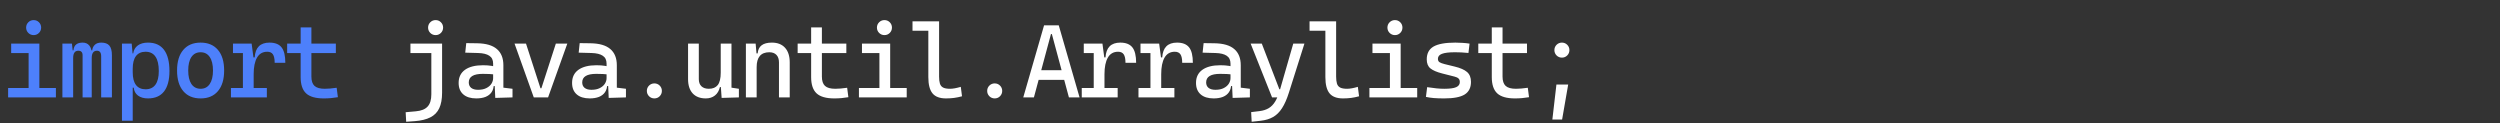
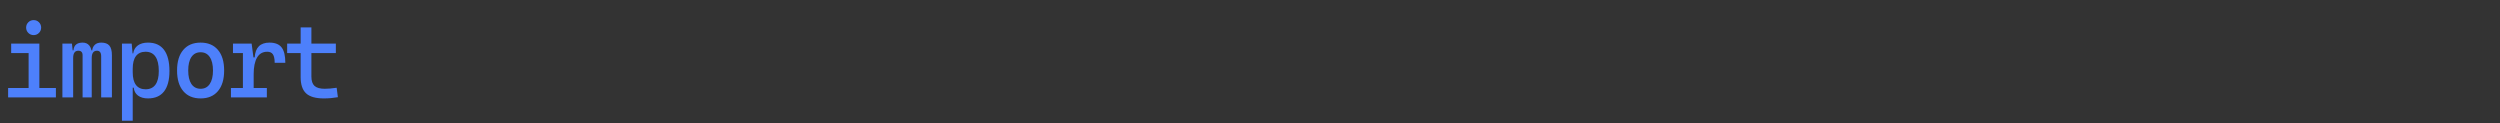
<svg xmlns="http://www.w3.org/2000/svg" width="385" height="19" viewBox="0 0 385 19" fill="none">
  <rect x="0" y="0" width="385" height="19" fill="#333333" stroke="none" />
  <path d="M4.406 15V7.188H6.062V15H4.406ZM1.25 15V13.547H4.562V15H1.25ZM5.906 15V13.547H8.609V15H5.906ZM1.719 8.172V6.719H6.062V8.172H1.719ZM5.18 5.406C4.862 5.406 4.589 5.294 4.359 5.07C4.135 4.841 4.023 4.568 4.023 4.25C4.023 3.927 4.135 3.654 4.359 3.43C4.589 3.206 4.862 3.094 5.18 3.094C5.503 3.094 5.776 3.206 6 3.43C6.224 3.654 6.336 3.927 6.336 4.25C6.336 4.568 6.224 4.841 6 5.07C5.776 5.294 5.503 5.406 5.18 5.406ZM15.579 15V8.672C15.579 8.099 15.365 7.812 14.938 7.812C14.396 7.812 14.126 8.188 14.126 8.938L13.563 7.75H14.204C14.23 7.427 14.357 7.148 14.587 6.914C14.821 6.68 15.157 6.562 15.594 6.562C16.167 6.562 16.584 6.716 16.844 7.023C17.105 7.331 17.235 7.828 17.235 8.516V15H15.579ZM9.61 15V6.719H11.079L11.266 8.469V15H9.61ZM12.719 15V8.516C12.719 8.047 12.501 7.812 12.063 7.812C11.532 7.812 11.266 8.188 11.266 8.938L10.782 7.75H11.313C11.376 6.958 11.85 6.562 12.735 6.562C13.167 6.562 13.506 6.711 13.751 7.008C14.001 7.305 14.126 7.755 14.126 8.359V15H12.719ZM18.782 18.594V6.719H20.282L20.439 8.469V18.594H18.782ZM22.79 15.156C22.155 15.156 21.642 15.01 21.251 14.719C20.866 14.427 20.647 14.021 20.595 13.5H19.876L20.439 11.141C20.439 11.995 20.605 12.643 20.939 13.086C21.277 13.529 21.772 13.75 22.423 13.75C23.09 13.75 23.595 13.513 23.939 13.039C24.282 12.565 24.454 11.865 24.454 10.938C24.454 9.958 24.282 9.219 23.939 8.719C23.595 8.219 23.09 7.969 22.423 7.969C21.772 7.969 21.277 8.19 20.939 8.633C20.605 9.076 20.439 9.724 20.439 10.578L19.876 8.219H20.517C20.59 7.698 20.824 7.292 21.22 7C21.621 6.708 22.145 6.562 22.79 6.562C23.879 6.562 24.702 6.932 25.259 7.672C25.816 8.411 26.095 9.5 26.095 10.938C26.095 12.323 25.816 13.372 25.259 14.086C24.702 14.8 23.879 15.156 22.79 15.156ZM30.892 15.156C29.747 15.156 28.856 14.781 28.221 14.031C27.585 13.281 27.267 12.224 27.267 10.859C27.267 9.49 27.585 8.432 28.221 7.688C28.856 6.938 29.747 6.562 30.892 6.562C32.044 6.562 32.934 6.938 33.564 7.688C34.2 8.432 34.517 9.49 34.517 10.859C34.517 12.224 34.2 13.281 33.564 14.031C32.934 14.781 32.044 15.156 30.892 15.156ZM30.892 13.672C31.502 13.672 31.971 13.427 32.299 12.938C32.632 12.448 32.799 11.755 32.799 10.859C32.799 9.958 32.632 9.266 32.299 8.781C31.971 8.292 31.502 8.047 30.892 8.047C30.283 8.047 29.812 8.292 29.478 8.781C29.15 9.266 28.986 9.958 28.986 10.859C28.986 11.755 29.15 12.448 29.478 12.938C29.812 13.427 30.283 13.672 30.892 13.672ZM39.065 11.438L38.581 8.844H39.221C39.315 7.323 40.075 6.562 41.502 6.562C42.357 6.562 42.977 6.807 43.362 7.297C43.747 7.786 43.94 8.578 43.94 9.672H42.299C42.299 9.068 42.208 8.633 42.026 8.367C41.849 8.102 41.56 7.969 41.159 7.969C40.456 7.969 39.93 8.271 39.581 8.875C39.237 9.474 39.065 10.328 39.065 11.438ZM35.565 15V13.547H41.096V15H35.565ZM37.409 15V6.719H38.752L39.065 9.094V15H37.409ZM35.877 8.172V6.719H38.643L38.799 8.172H35.877ZM49.862 15.156C48.607 15.156 47.698 14.896 47.136 14.375C46.579 13.854 46.3 13.021 46.3 11.875V10.469H47.956V11.797C47.956 12.453 48.115 12.93 48.433 13.227C48.756 13.523 49.284 13.672 50.019 13.672C50.279 13.672 50.555 13.659 50.847 13.633C51.139 13.602 51.472 13.562 51.847 13.516L52.034 14.969C51.67 15.031 51.313 15.078 50.964 15.109C50.62 15.141 50.253 15.156 49.862 15.156ZM46.3 11.094V4.219H47.956V11.094H46.3ZM44.222 8.172V6.719H51.722V8.172H44.222Z" fill="#4D80FB" />
-   <path d="M62.551 18.75L62.473 17.281L64.036 17.141C64.874 17.068 65.481 16.823 65.856 16.406C66.236 15.995 66.426 15.365 66.426 14.516V12H68.082V14.266C68.082 15.25 67.937 16.052 67.645 16.672C67.353 17.292 66.898 17.758 66.278 18.07C65.658 18.388 64.859 18.583 63.879 18.656L62.551 18.75ZM63.208 8.172V6.719H66.551V8.172H63.208ZM66.426 12.266V6.719H68.082V12.266H66.426ZM67.082 5.406C66.765 5.406 66.491 5.294 66.262 5.07C66.038 4.841 65.926 4.568 65.926 4.25C65.926 3.927 66.038 3.654 66.262 3.43C66.491 3.206 66.765 3.094 67.082 3.094C67.405 3.094 67.679 3.206 67.903 3.43C68.127 3.654 68.239 3.927 68.239 4.25C68.239 4.568 68.127 4.841 67.903 5.07C67.679 5.294 67.405 5.406 67.082 5.406ZM76.271 15.078L76.161 12.625L75.942 11.938V9.797C75.942 9.245 75.747 8.841 75.357 8.586C74.971 8.326 74.396 8.185 73.63 8.164L71.646 8.109L71.802 6.641L73.474 6.664C74.844 6.685 75.859 6.982 76.521 7.555C77.187 8.122 77.521 8.953 77.521 10.047V13.5L78.927 13.672V15L76.271 15.078ZM73.349 15.156C72.484 15.156 71.815 14.948 71.341 14.531C70.867 14.115 70.63 13.526 70.63 12.766C70.63 11.891 70.956 11.219 71.607 10.75C72.263 10.281 73.187 10.047 74.38 10.047C74.875 10.047 75.315 10.078 75.7 10.141C76.091 10.198 76.437 10.287 76.739 10.406L76.396 11.531C76.047 11.453 75.706 11.409 75.372 11.398C75.039 11.383 74.698 11.375 74.349 11.375C72.911 11.375 72.192 11.812 72.192 12.688C72.192 13.052 72.315 13.333 72.56 13.531C72.81 13.729 73.161 13.828 73.614 13.828C74.13 13.828 74.56 13.74 74.903 13.562C75.252 13.385 75.513 13.159 75.685 12.883C75.857 12.607 75.942 12.323 75.942 12.031V11.125L76.427 13.25H75.771L76.036 13C76.036 13.479 75.924 13.88 75.7 14.203C75.482 14.521 75.172 14.76 74.771 14.922C74.37 15.078 73.896 15.156 73.349 15.156ZM82.201 15L79.24 6.719H81.006L83.232 13.594H83.373L85.599 6.719H87.365L84.404 15H82.201ZM93.741 15.078L93.631 12.625L93.412 11.938V9.797C93.412 9.245 93.217 8.841 92.827 8.586C92.441 8.326 91.866 8.185 91.1 8.164L89.116 8.109L89.272 6.641L90.944 6.664C92.314 6.685 93.329 6.982 93.991 7.555C94.657 8.122 94.991 8.953 94.991 10.047V13.5L96.397 13.672V15L93.741 15.078ZM90.819 15.156C89.954 15.156 89.285 14.948 88.811 14.531C88.337 14.115 88.1 13.526 88.1 12.766C88.1 11.891 88.425 11.219 89.077 10.75C89.733 10.281 90.657 10.047 91.85 10.047C92.345 10.047 92.785 10.078 93.17 10.141C93.561 10.198 93.907 10.287 94.209 10.406L93.866 11.531C93.517 11.453 93.175 11.409 92.842 11.398C92.509 11.383 92.168 11.375 91.819 11.375C90.381 11.375 89.662 11.812 89.662 12.688C89.662 13.052 89.785 13.333 90.03 13.531C90.28 13.729 90.631 13.828 91.084 13.828C91.6 13.828 92.03 13.74 92.373 13.562C92.722 13.385 92.983 13.159 93.155 12.883C93.327 12.607 93.412 12.323 93.412 12.031V11.125L93.897 13.25H93.241L93.506 13C93.506 13.479 93.394 13.88 93.17 14.203C92.952 14.521 92.642 14.76 92.241 14.922C91.84 15.078 91.366 15.156 90.819 15.156ZM100.772 15.156C100.455 15.156 100.181 15.044 99.952 14.82C99.728 14.591 99.616 14.318 99.616 14C99.616 13.677 99.728 13.404 99.952 13.18C100.181 12.956 100.455 12.844 100.772 12.844C101.095 12.844 101.369 12.956 101.593 13.18C101.817 13.404 101.929 13.677 101.929 14C101.929 14.318 101.817 14.591 101.593 14.82C101.369 15.044 101.095 15.156 100.772 15.156ZM108.695 15.156C107.825 15.156 107.151 14.898 106.672 14.383C106.198 13.862 105.961 13.13 105.961 12.188V6.719H107.617V12.188C107.617 12.662 107.752 13.029 108.023 13.289C108.294 13.544 108.674 13.672 109.164 13.672C109.768 13.672 110.224 13.482 110.531 13.102C110.838 12.716 110.992 12.073 110.992 11.172L111.414 13.406H110.867C110.737 13.969 110.481 14.401 110.101 14.703C109.721 15.005 109.252 15.156 108.695 15.156ZM111.132 15.078L110.992 13.094V11.641H112.648V13.5L113.789 13.672V15L111.132 15.078ZM110.992 12.656V6.719H112.648V12.188L110.992 12.656ZM119.961 15V9.609C119.961 9.109 119.831 8.724 119.571 8.453C119.31 8.182 118.946 8.047 118.477 8.047C117.175 8.047 116.524 8.812 116.524 10.344L116.039 8.219H116.68C116.727 7.661 116.93 7.247 117.289 6.977C117.649 6.701 118.175 6.562 118.868 6.562C119.743 6.562 120.42 6.828 120.899 7.359C121.378 7.891 121.618 8.641 121.618 9.609V15H119.961ZM114.868 15V6.719H116.368L116.524 8.469V15H114.868ZM128.478 15.156C127.222 15.156 126.313 14.896 125.751 14.375C125.194 13.854 124.915 13.021 124.915 11.875V10.469H126.571V11.797C126.571 12.453 126.73 12.93 127.048 13.227C127.371 13.523 127.899 13.672 128.634 13.672C128.894 13.672 129.17 13.659 129.462 13.633C129.754 13.602 130.087 13.562 130.462 13.516L130.649 14.969C130.285 15.031 129.928 15.078 129.579 15.109C129.235 15.141 128.868 15.156 128.478 15.156ZM124.915 11.094V4.219H126.571V11.094H124.915ZM122.837 8.172V6.719H130.337V8.172H122.837ZM135.431 15V7.188H137.087V15H135.431ZM132.275 15V13.547H135.587V15H132.275ZM136.931 15V13.547H139.634V15H136.931ZM132.744 8.172V6.719H137.087V8.172H132.744ZM136.205 5.406C135.887 5.406 135.614 5.294 135.384 5.07C135.16 4.841 135.048 4.568 135.048 4.25C135.048 3.927 135.16 3.654 135.384 3.43C135.614 3.206 135.887 3.094 136.205 3.094C136.528 3.094 136.801 3.206 137.025 3.43C137.249 3.654 137.361 3.927 137.361 4.25C137.361 4.568 137.249 4.841 137.025 5.07C136.801 5.294 136.528 5.406 136.205 5.406ZM145.682 15.156C144.724 15.156 144.031 14.896 143.604 14.375C143.177 13.854 142.963 13.021 142.963 11.875V3.281H144.619V11.797C144.619 12.234 144.661 12.591 144.744 12.867C144.828 13.143 144.989 13.346 145.229 13.477C145.474 13.607 145.833 13.672 146.307 13.672C146.739 13.672 147.291 13.573 147.963 13.375L148.151 14.828C147.729 14.943 147.322 15.026 146.932 15.078C146.546 15.13 146.13 15.156 145.682 15.156ZM140.526 4.734V3.281H143.104V4.734H140.526ZM153.182 15.156C152.865 15.156 152.591 15.044 152.362 14.82C152.138 14.591 152.026 14.318 152.026 14C152.026 13.677 152.138 13.404 152.362 13.18C152.591 12.956 152.865 12.844 153.182 12.844C153.505 12.844 153.779 12.956 154.003 13.18C154.227 13.404 154.339 13.677 154.339 14C154.339 14.318 154.227 14.591 154.003 14.82C153.779 15.044 153.505 15.156 153.182 15.156ZM157.582 15L160.785 3.906H163.05L166.253 15H164.613L161.988 5.25H161.847L159.222 15H157.582ZM159.066 12.297V10.812H164.691V12.297H159.066ZM170.09 11.438L169.606 8.844H170.246C170.34 7.323 171.1 6.562 172.527 6.562C173.382 6.562 174.001 6.807 174.387 7.297C174.772 7.786 174.965 8.578 174.965 9.672H173.324C173.324 9.068 173.233 8.633 173.051 8.367C172.874 8.102 172.585 7.969 172.184 7.969C171.481 7.969 170.955 8.271 170.606 8.875C170.262 9.474 170.09 10.328 170.09 11.438ZM166.59 15V13.547H172.121V15H166.59ZM168.434 15V6.719H169.777L170.09 9.094V15H168.434ZM166.902 8.172V6.719H169.668L169.824 8.172H166.902ZM178.825 11.438L178.341 8.844H178.981C179.075 7.323 179.835 6.562 181.262 6.562C182.117 6.562 182.736 6.807 183.122 7.297C183.507 7.786 183.7 8.578 183.7 9.672H182.059C182.059 9.068 181.968 8.633 181.786 8.367C181.609 8.102 181.32 7.969 180.919 7.969C180.216 7.969 179.69 8.271 179.341 8.875C178.997 9.474 178.825 10.328 178.825 11.438ZM175.325 15V13.547H180.856V15H175.325ZM177.169 15V6.719H178.512L178.825 9.094V15H177.169ZM175.637 8.172V6.719H178.403L178.559 8.172H175.637ZM189.826 15.078L189.716 12.625L189.497 11.938V9.797C189.497 9.245 189.302 8.841 188.912 8.586C188.526 8.326 187.951 8.185 187.185 8.164L185.201 8.109L185.357 6.641L187.029 6.664C188.399 6.685 189.414 6.982 190.076 7.555C190.742 8.122 191.076 8.953 191.076 10.047V13.5L192.482 13.672V15L189.826 15.078ZM186.904 15.156C186.039 15.156 185.37 14.948 184.896 14.531C184.422 14.115 184.185 13.526 184.185 12.766C184.185 11.891 184.511 11.219 185.162 10.75C185.818 10.281 186.742 10.047 187.935 10.047C188.43 10.047 188.87 10.078 189.255 10.141C189.646 10.198 189.992 10.287 190.294 10.406L189.951 11.531C189.602 11.453 189.261 11.409 188.927 11.398C188.594 11.383 188.253 11.375 187.904 11.375C186.466 11.375 185.747 11.812 185.747 12.688C185.747 13.052 185.87 13.333 186.115 13.531C186.365 13.729 186.716 13.828 187.169 13.828C187.685 13.828 188.115 13.74 188.458 13.562C188.807 13.385 189.068 13.159 189.24 12.883C189.412 12.607 189.497 12.323 189.497 12.031V11.125L189.982 13.25H189.326L189.591 13C189.591 13.479 189.479 13.88 189.255 14.203C189.037 14.521 188.727 14.76 188.326 14.922C187.925 15.078 187.451 15.156 186.904 15.156ZM192.756 18.75L192.678 17.266L193.975 17.109C194.522 17.042 194.988 16.893 195.373 16.664C195.764 16.435 196.097 16.094 196.373 15.641C196.649 15.193 196.891 14.604 197.1 13.875L199.162 6.719H200.881L198.49 14.266C198.178 15.255 197.826 16.052 197.436 16.656C197.05 17.26 196.592 17.713 196.061 18.016C195.535 18.318 194.902 18.51 194.162 18.594L192.756 18.75ZM195.897 15L192.6 6.719H194.318L197.022 13.75H197.272V15H195.897ZM206.827 15.156C205.869 15.156 205.176 14.896 204.749 14.375C204.322 13.854 204.108 13.021 204.108 11.875V3.281H205.764V11.797C205.764 12.234 205.806 12.591 205.889 12.867C205.973 13.143 206.134 13.346 206.374 13.477C206.619 13.607 206.978 13.672 207.452 13.672C207.884 13.672 208.436 13.573 209.108 13.375L209.296 14.828C208.874 14.943 208.467 15.026 208.077 15.078C207.691 15.13 207.275 15.156 206.827 15.156ZM201.671 4.734V3.281H204.249V4.734H201.671ZM214.046 15V7.188H215.702V15H214.046ZM210.89 15V13.547H214.202V15H210.89ZM215.546 15V13.547H218.249V15H215.546ZM211.359 8.172V6.719H215.702V8.172H211.359ZM214.82 5.406C214.502 5.406 214.229 5.294 213.999 5.07C213.775 4.841 213.663 4.568 213.663 4.25C213.663 3.927 213.775 3.654 213.999 3.43C214.229 3.206 214.502 3.094 214.82 3.094C215.143 3.094 215.416 3.206 215.64 3.43C215.864 3.654 215.976 3.927 215.976 4.25C215.976 4.568 215.864 4.841 215.64 5.07C215.416 5.294 215.143 5.406 214.82 5.406ZM222.422 15.156C221.797 15.156 221.26 15.138 220.812 15.102C220.37 15.065 219.964 15.005 219.594 14.922L219.781 13.422C220.328 13.505 220.81 13.568 221.227 13.609C221.648 13.651 222.047 13.672 222.422 13.672C223.26 13.672 223.867 13.591 224.242 13.43C224.622 13.263 224.812 13 224.812 12.641C224.812 12.391 224.745 12.206 224.609 12.086C224.479 11.961 224.276 11.865 224 11.797L222.094 11.312C221.276 11.104 220.674 10.846 220.289 10.539C219.909 10.232 219.719 9.766 219.719 9.141C219.719 8.234 220.065 7.578 220.758 7.172C221.456 6.766 222.578 6.562 224.125 6.562C224.526 6.562 224.898 6.576 225.242 6.602C225.591 6.622 225.948 6.661 226.312 6.719L226.141 8.156C225.719 8.115 225.346 8.086 225.023 8.07C224.701 8.055 224.385 8.047 224.078 8.047C223.151 8.047 222.479 8.128 222.062 8.289C221.646 8.445 221.438 8.703 221.438 9.062C221.438 9.302 221.523 9.477 221.695 9.586C221.867 9.69 222.13 9.786 222.484 9.875L224.016 10.25C224.885 10.458 225.521 10.737 225.922 11.086C226.328 11.435 226.531 11.943 226.531 12.609C226.531 13.5 226.206 14.148 225.555 14.555C224.904 14.956 223.859 15.156 222.422 15.156ZM233.298 15.156C232.042 15.156 231.133 14.896 230.571 14.375C230.014 13.854 229.735 13.021 229.735 11.875V10.469H231.391V11.797C231.391 12.453 231.55 12.93 231.868 13.227C232.191 13.523 232.719 13.672 233.454 13.672C233.714 13.672 233.99 13.659 234.282 13.633C234.574 13.602 234.907 13.562 235.282 13.516L235.469 14.969C235.105 15.031 234.748 15.078 234.399 15.109C234.055 15.141 233.688 15.156 233.298 15.156ZM229.735 11.094V4.219H231.391V11.094H229.735ZM227.657 8.172V6.719H235.157V8.172H227.657ZM240.533 8.875C240.215 8.875 239.941 8.763 239.712 8.539C239.488 8.31 239.376 8.036 239.376 7.719C239.376 7.396 239.488 7.122 239.712 6.898C239.941 6.674 240.215 6.562 240.533 6.562C240.855 6.562 241.129 6.674 241.353 6.898C241.577 7.122 241.689 7.396 241.689 7.719C241.689 8.036 241.577 8.31 241.353 8.539C241.129 8.763 240.855 8.875 240.533 8.875ZM239.064 18.406L239.689 13.016H241.501L240.564 18.406H239.064Z" fill="white" />
</svg>